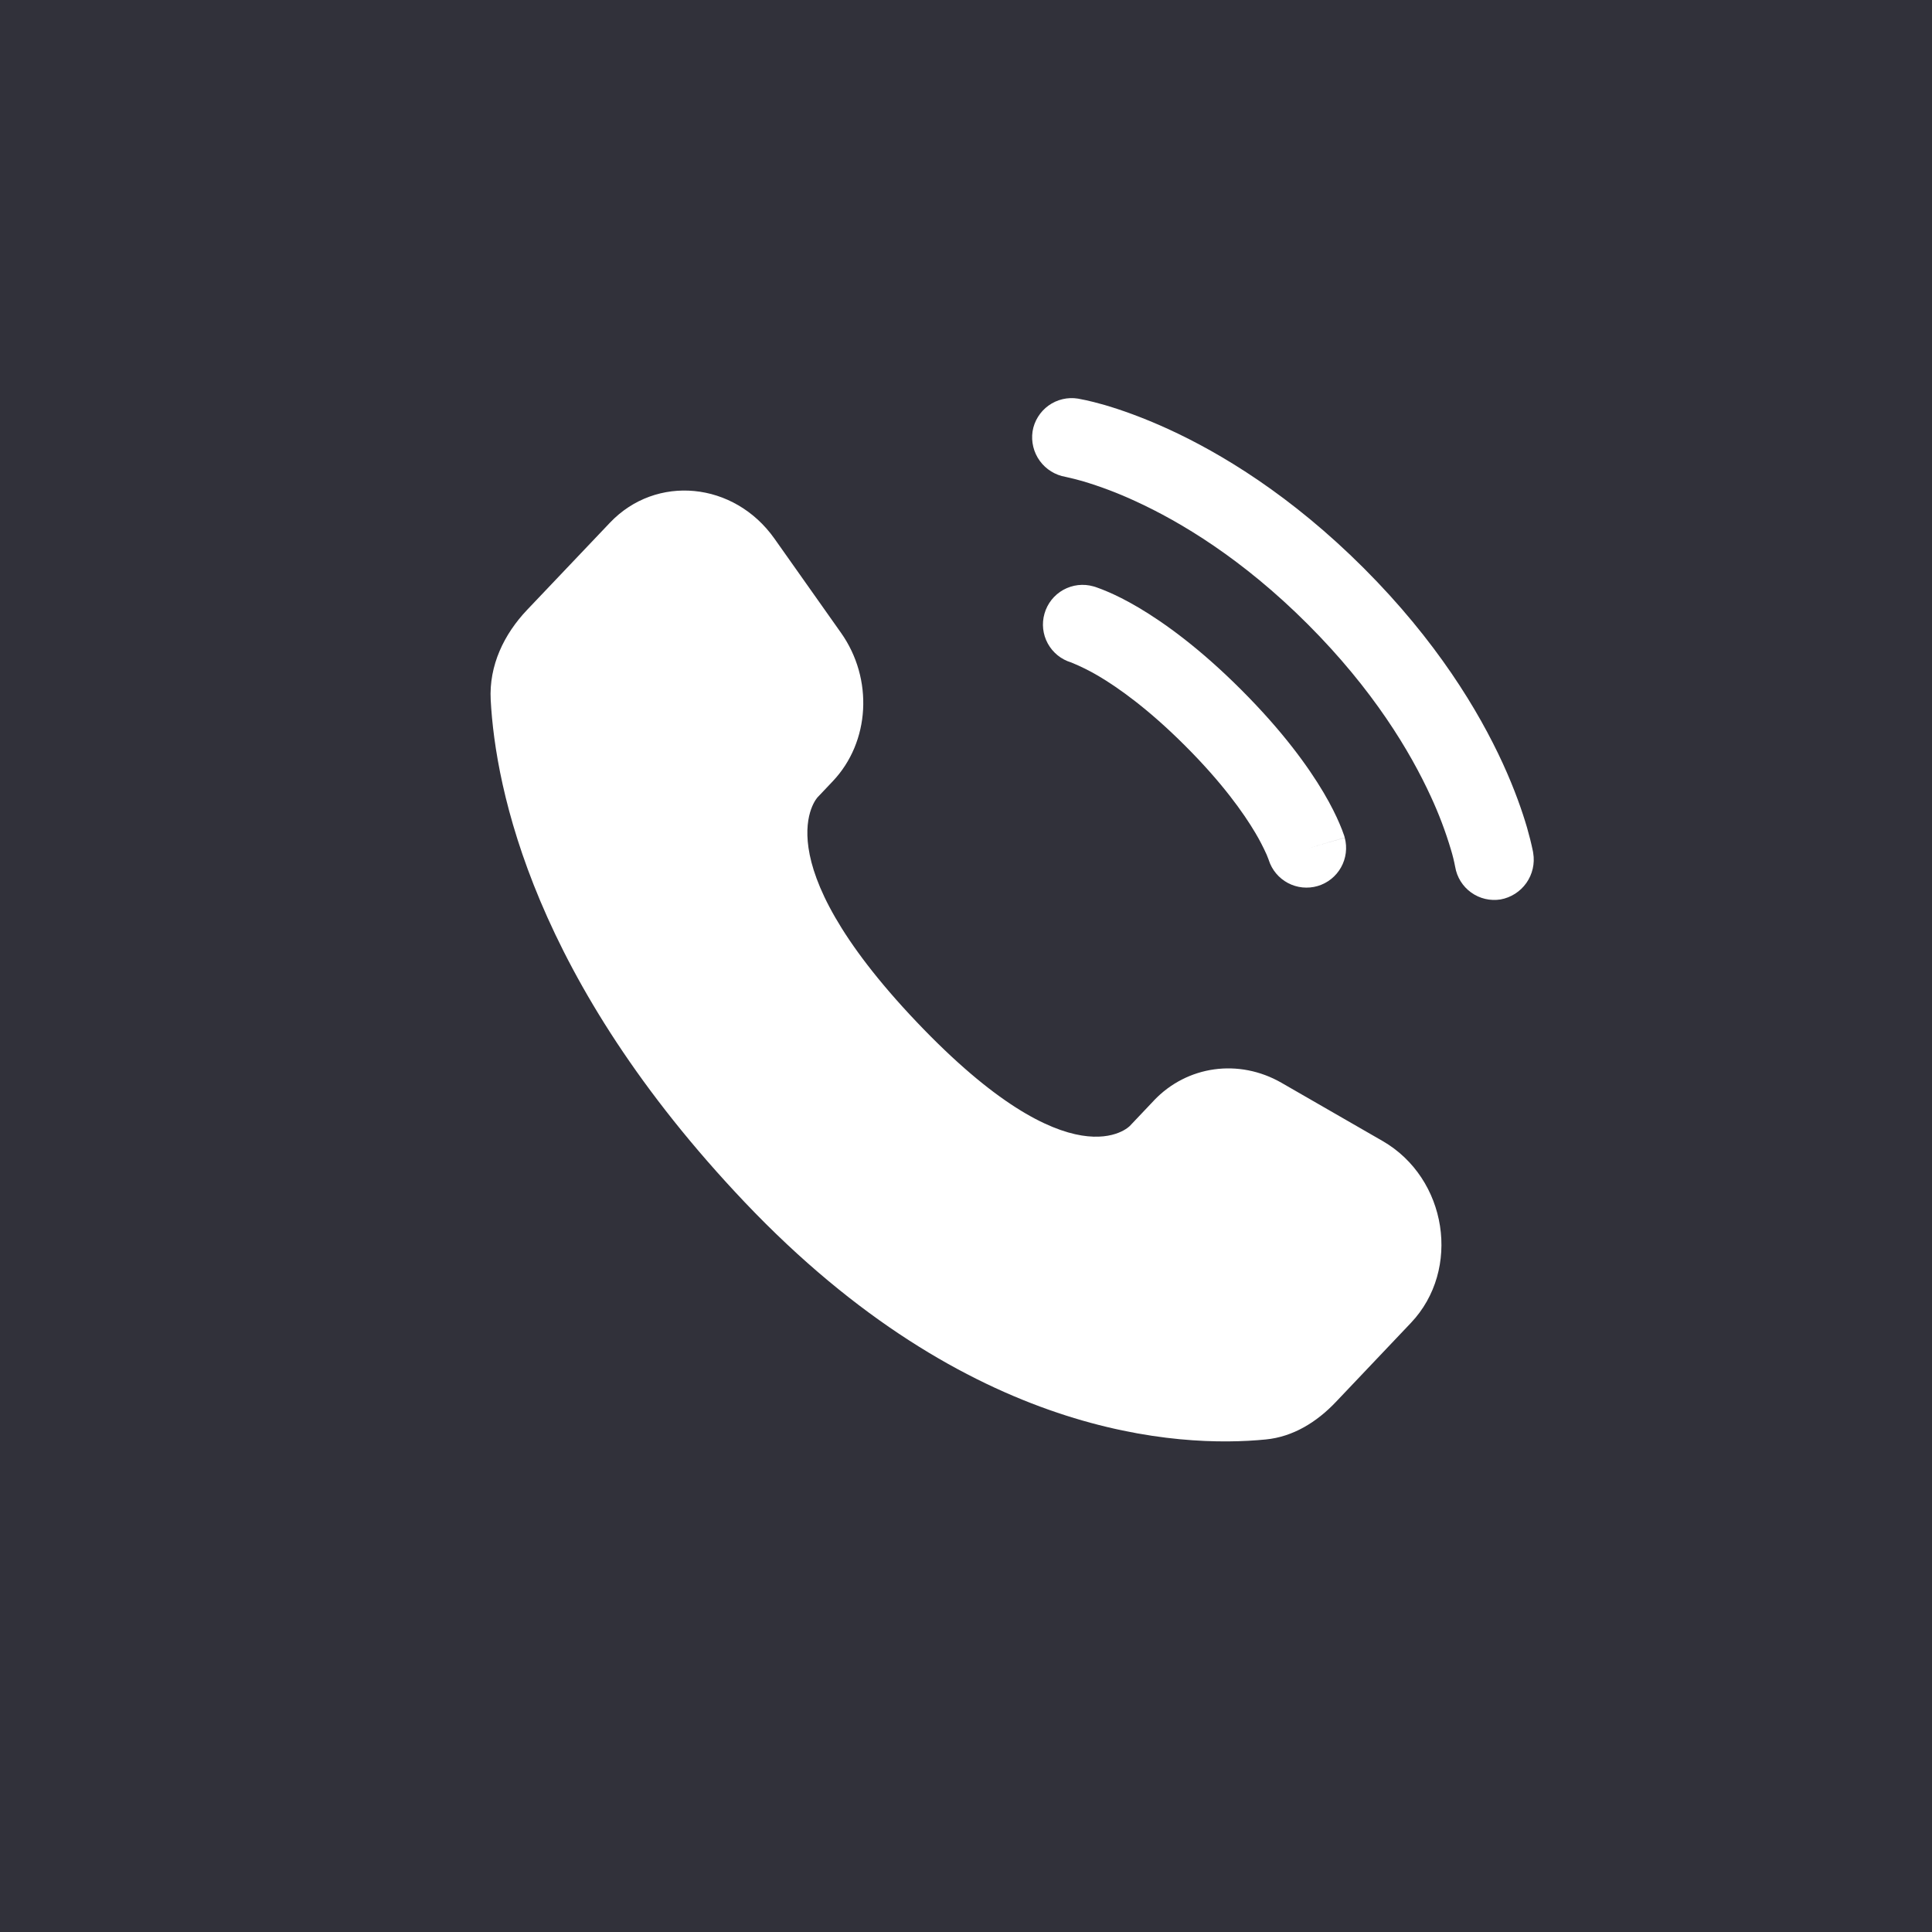
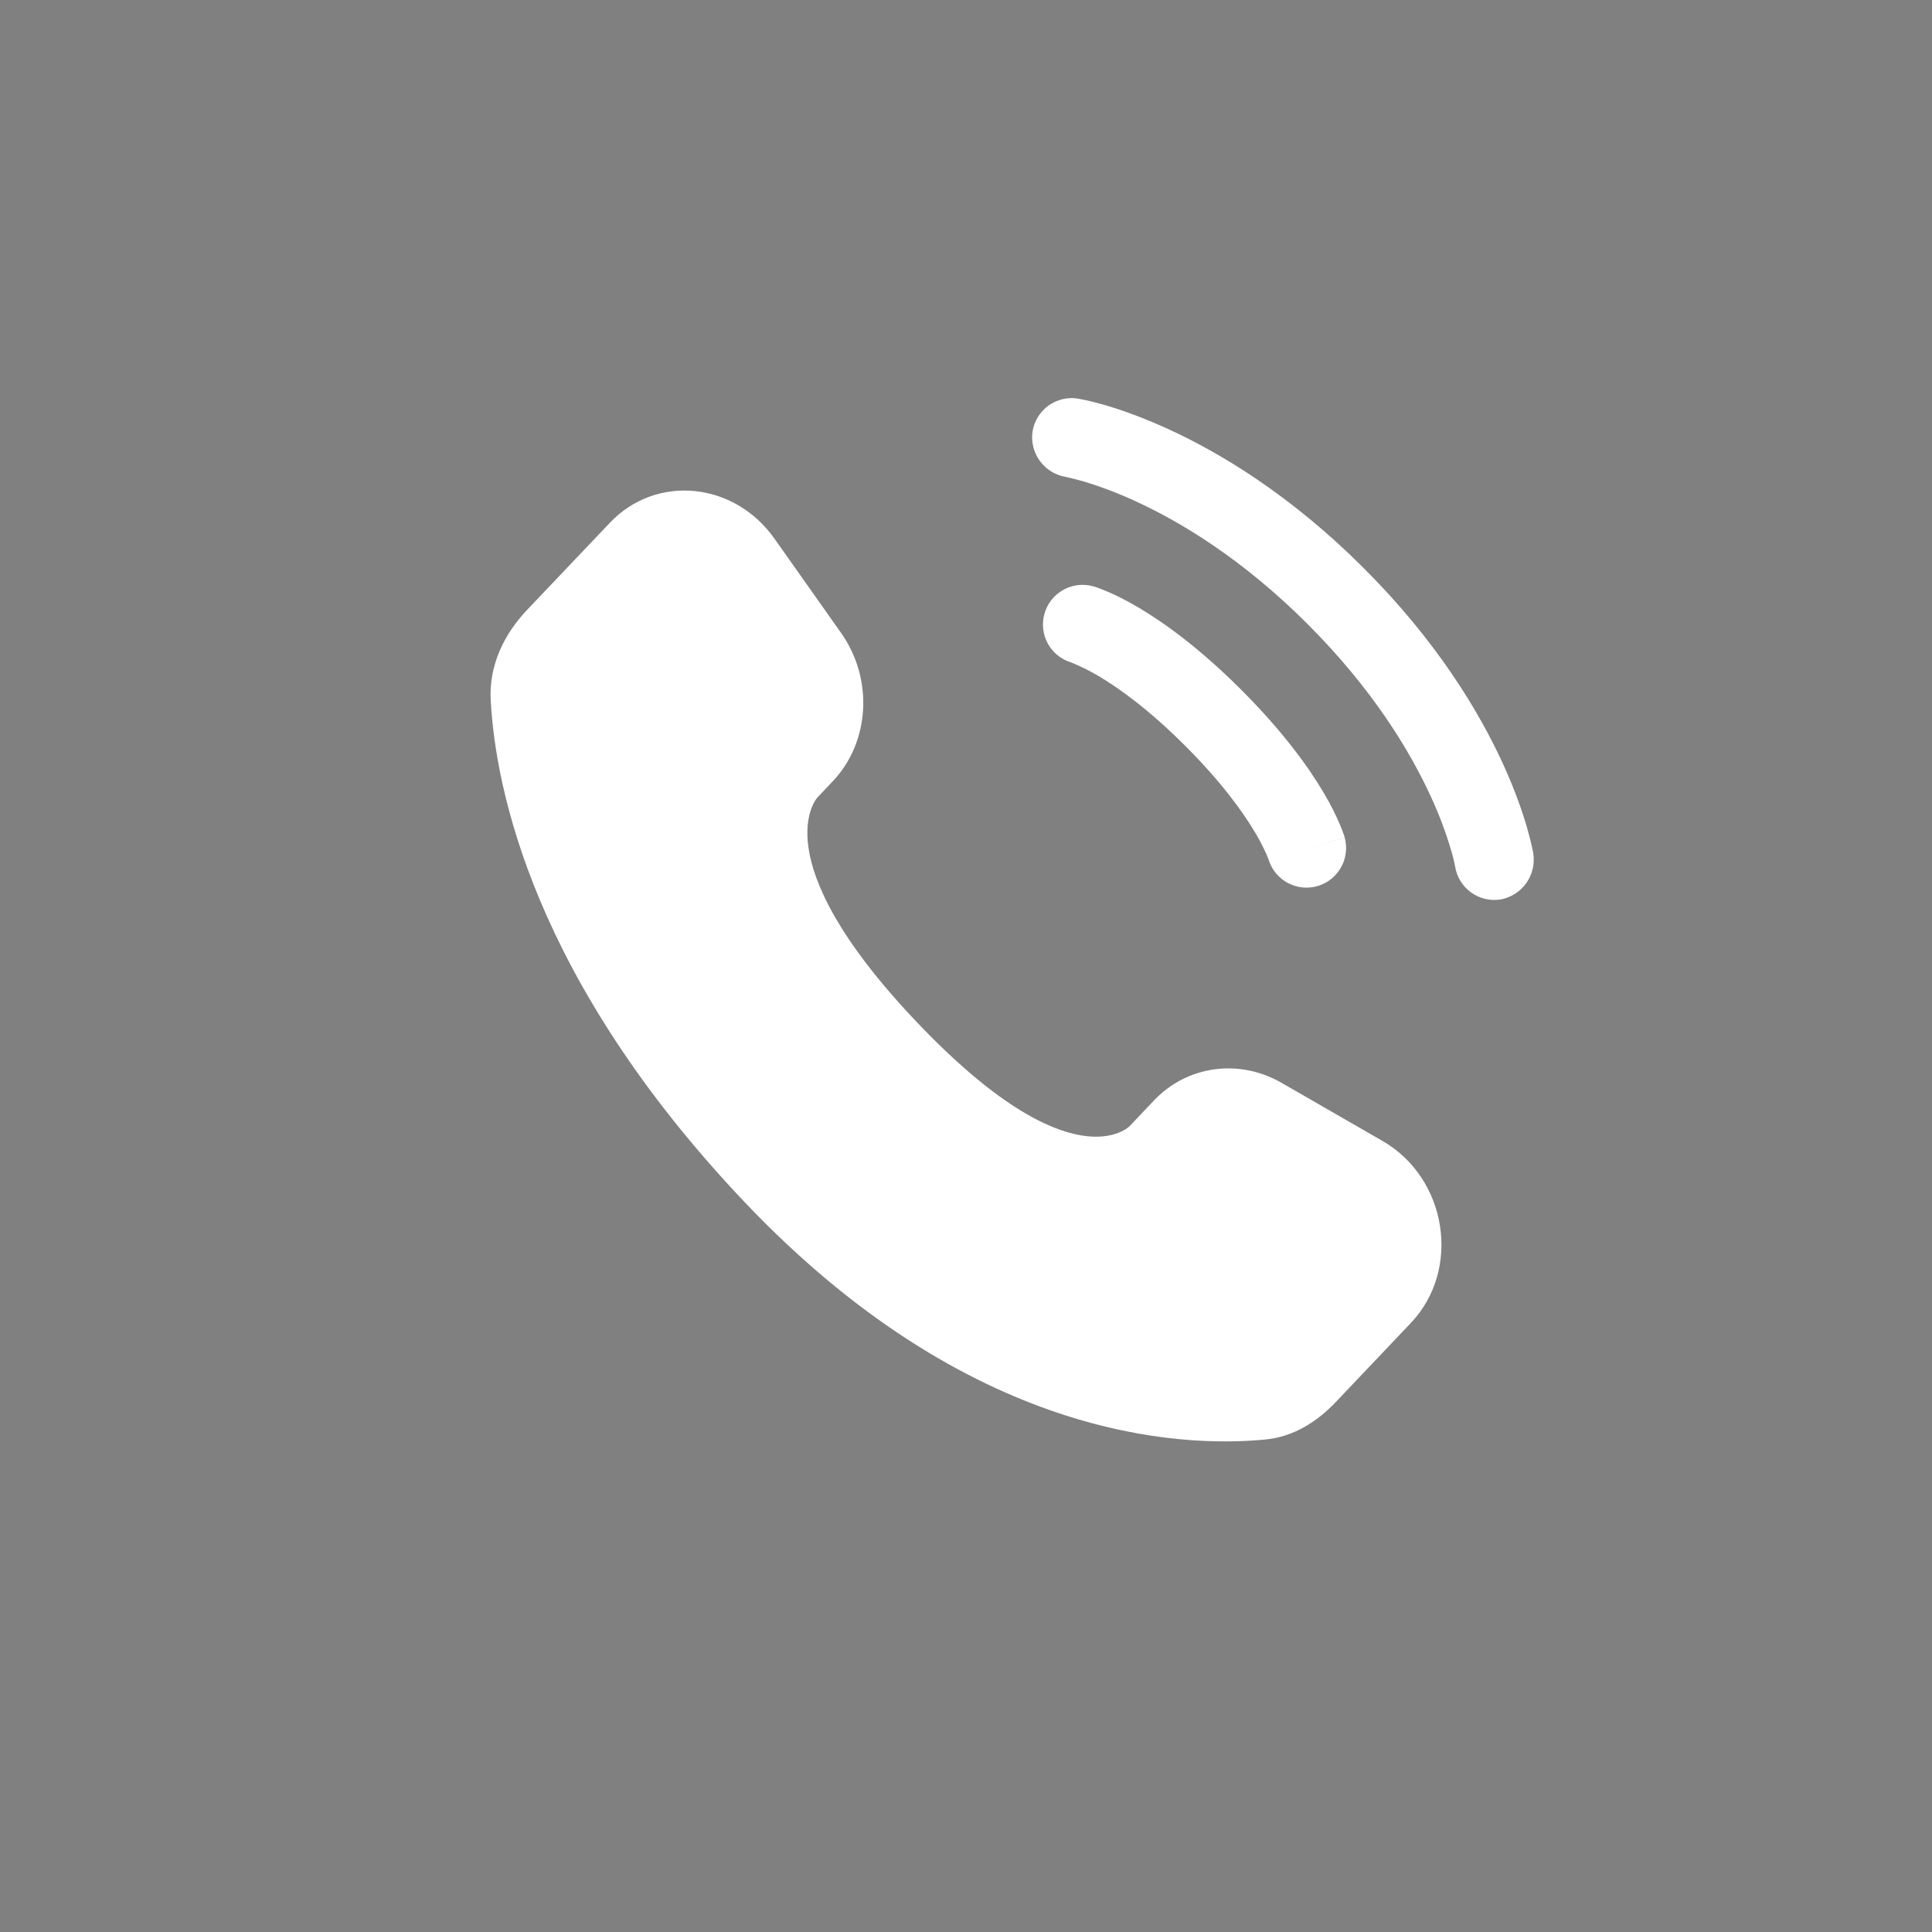
<svg xmlns="http://www.w3.org/2000/svg" width="82" height="82" viewBox="0 0 82 82" fill="none">
  <rect x="0" y="0" width="82" height="82" fill="#808080" stroke="none" />
  <g clip-path="url(#clip0_28410_18488)">
-     <path d="M82 0H0V82H82V0Z" fill="#31313A" />
    <path d="M48.973 46.713L47.953 47.789C47.953 47.789 45.524 50.343 38.899 43.368C32.273 36.392 34.701 33.839 34.701 33.839L35.345 33.159C36.928 31.491 37.078 28.814 35.695 26.859L32.87 22.861C31.157 20.439 27.849 20.121 25.887 22.186L22.369 25.888C21.398 26.912 20.748 28.238 20.827 29.711C21.029 33.477 22.638 41.578 31.616 51.034C41.139 61.056 50.074 61.456 53.726 61.095C54.883 60.982 55.888 60.357 56.697 59.505L59.881 56.15C62.033 53.886 61.428 50.007 58.675 48.424L54.392 45.958C52.585 44.919 50.385 45.224 48.973 46.711M43.825 18.309C43.86 18.091 43.938 17.882 44.055 17.694C44.171 17.506 44.323 17.343 44.502 17.214C44.681 17.085 44.884 16.992 45.099 16.942C45.315 16.891 45.538 16.883 45.755 16.919C45.811 16.93 45.995 16.964 46.092 16.986C46.284 17.027 46.547 17.094 46.881 17.188C47.547 17.383 48.477 17.704 49.594 18.215C51.827 19.24 54.798 21.031 57.883 24.114C60.968 27.199 62.76 30.172 63.785 32.406C64.296 33.522 64.614 34.451 64.81 35.119C64.907 35.455 64.992 35.794 65.063 36.137L65.074 36.206C65.148 36.65 65.044 37.105 64.785 37.474C64.526 37.842 64.133 38.094 63.691 38.175C63.252 38.246 62.802 38.141 62.441 37.881C62.079 37.622 61.835 37.23 61.762 36.791C61.715 36.544 61.655 36.299 61.581 36.058C61.352 35.288 61.067 34.536 60.729 33.807C59.854 31.901 58.28 29.269 55.504 26.493C52.729 23.717 50.098 22.145 48.191 21.271C47.462 20.933 46.711 20.648 45.941 20.419C45.705 20.353 45.468 20.293 45.228 20.24C44.788 20.166 44.395 19.922 44.132 19.561C43.87 19.2 43.76 18.751 43.825 18.309Z" fill="white" />
    <path fill-rule="evenodd" clip-rule="evenodd" d="M44.331 26.045C44.391 25.832 44.493 25.634 44.63 25.46C44.767 25.287 44.937 25.143 45.13 25.035C45.324 24.928 45.536 24.86 45.755 24.834C45.974 24.809 46.197 24.827 46.409 24.888L46.416 24.89L46.423 24.892L46.441 24.897L46.486 24.91L46.611 24.955C46.711 24.989 46.843 25.042 47.008 25.112C47.336 25.251 47.781 25.466 48.331 25.791C49.427 26.442 50.925 27.518 52.685 29.28C54.445 31.04 55.524 32.538 56.174 33.634C56.499 34.184 56.714 34.63 56.853 34.957C56.928 35.129 56.995 35.303 57.055 35.48L57.067 35.525L57.073 35.542V35.549L57.076 35.551C57.076 35.551 57.076 35.556 55.461 36.018L57.076 35.556C57.189 35.98 57.132 36.432 56.917 36.815C56.702 37.198 56.346 37.482 55.925 37.606C55.503 37.729 55.05 37.683 54.662 37.477C54.274 37.27 53.982 36.921 53.849 36.502L53.842 36.48L53.764 36.282C53.62 35.962 53.459 35.649 53.279 35.347C52.779 34.504 51.876 33.226 50.306 31.657C48.737 30.087 47.461 29.186 46.615 28.686C46.252 28.473 45.875 28.285 45.485 28.125L45.463 28.116C45.039 27.989 44.683 27.7 44.471 27.312C44.259 26.924 44.209 26.47 44.331 26.045Z" fill="white" />
  </g>
  <defs>
    <clipPath id="clip0_28410_18488">
      <rect width="82" height="82" fill="white" />
    </clipPath>
  </defs>
</svg>